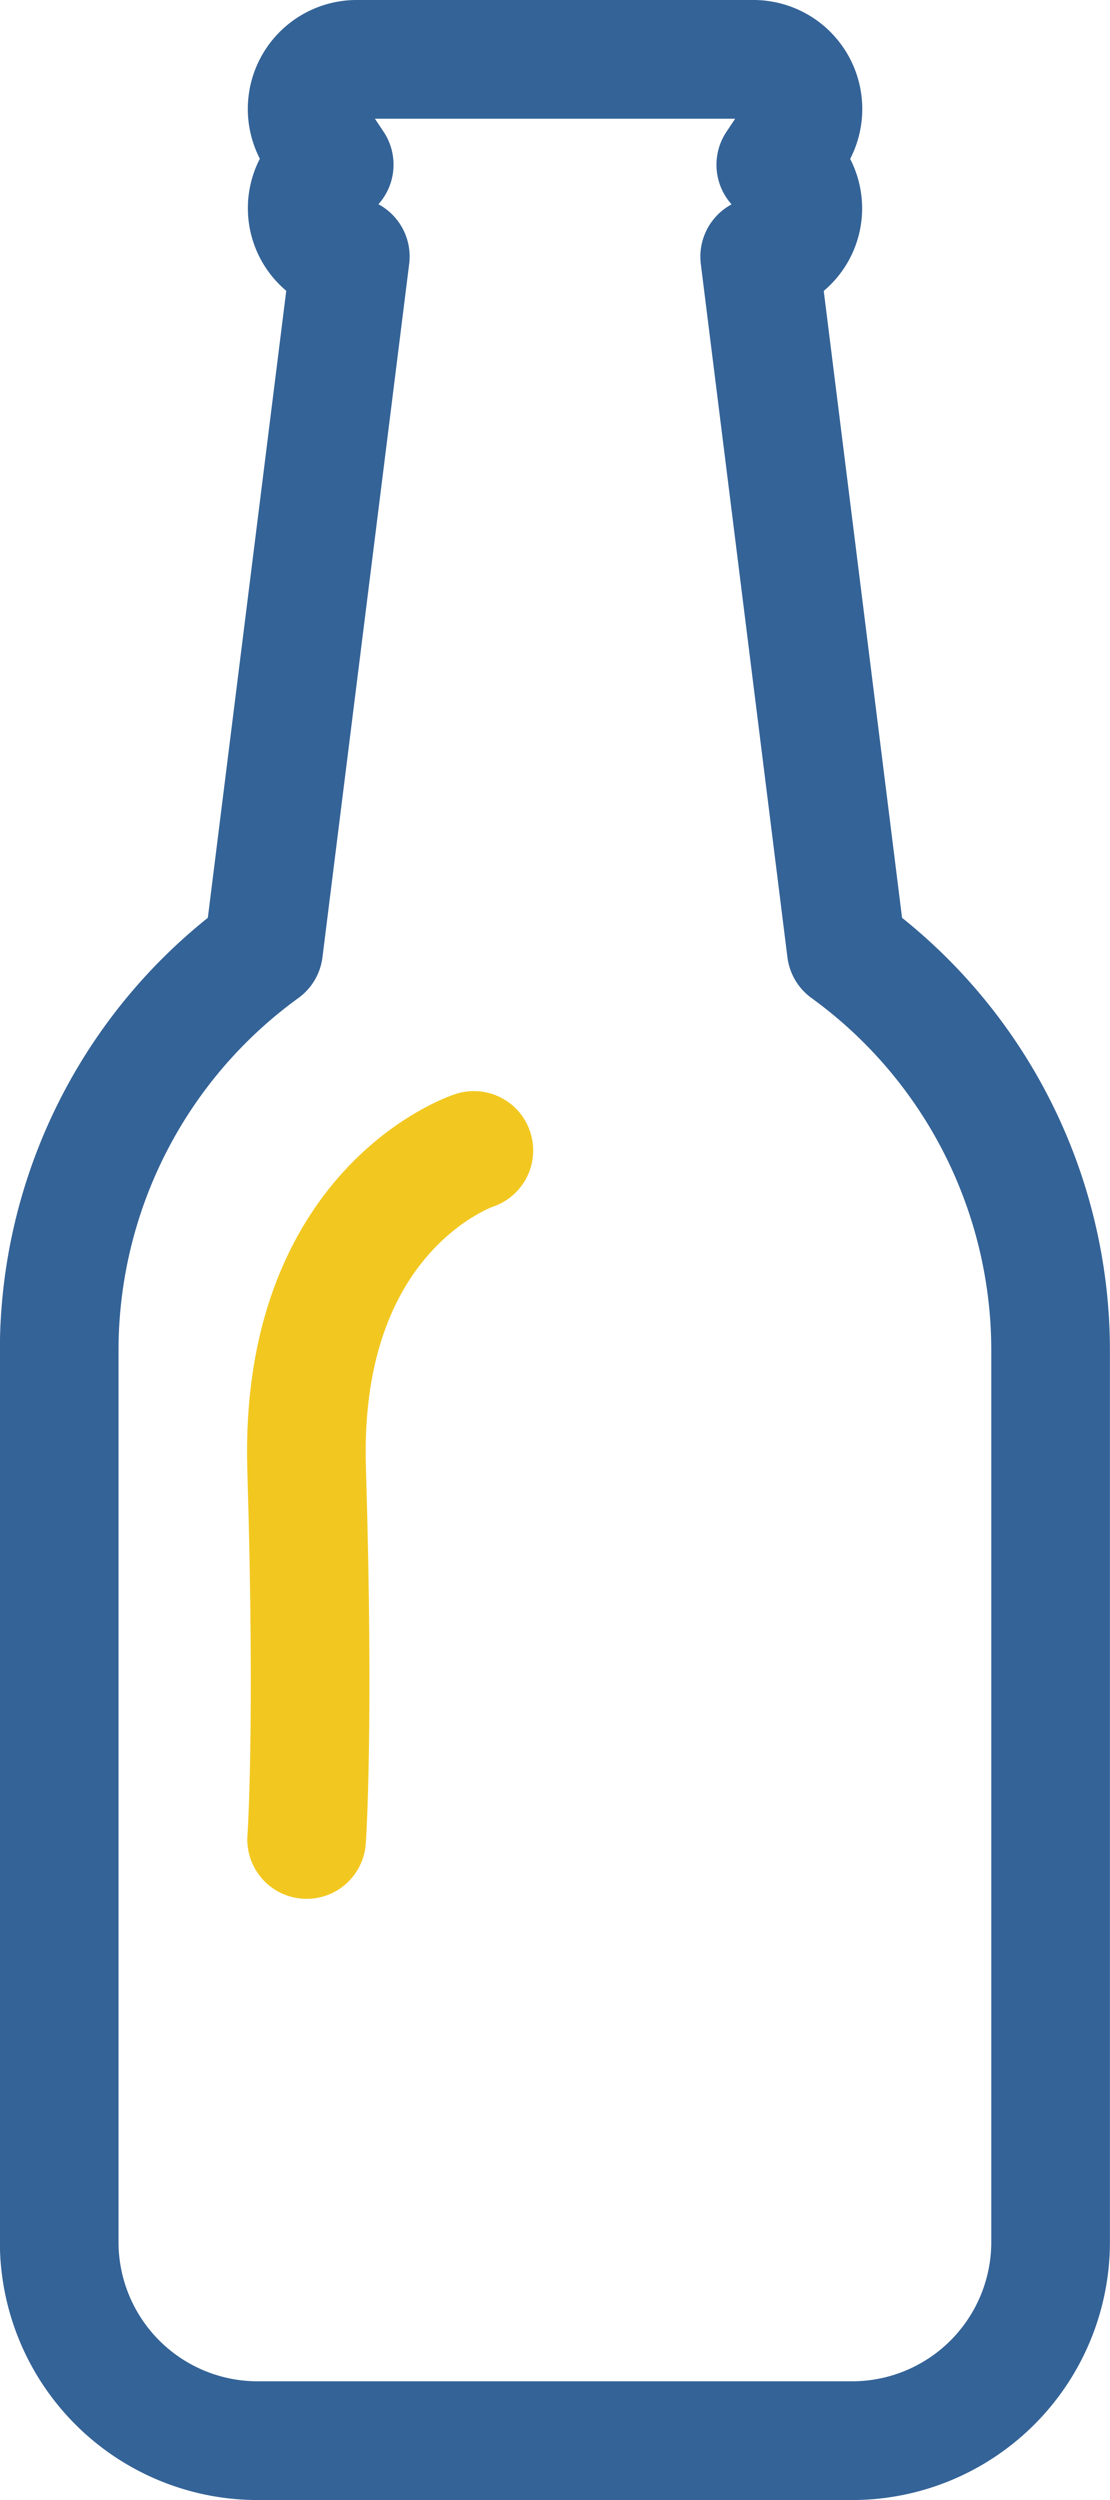
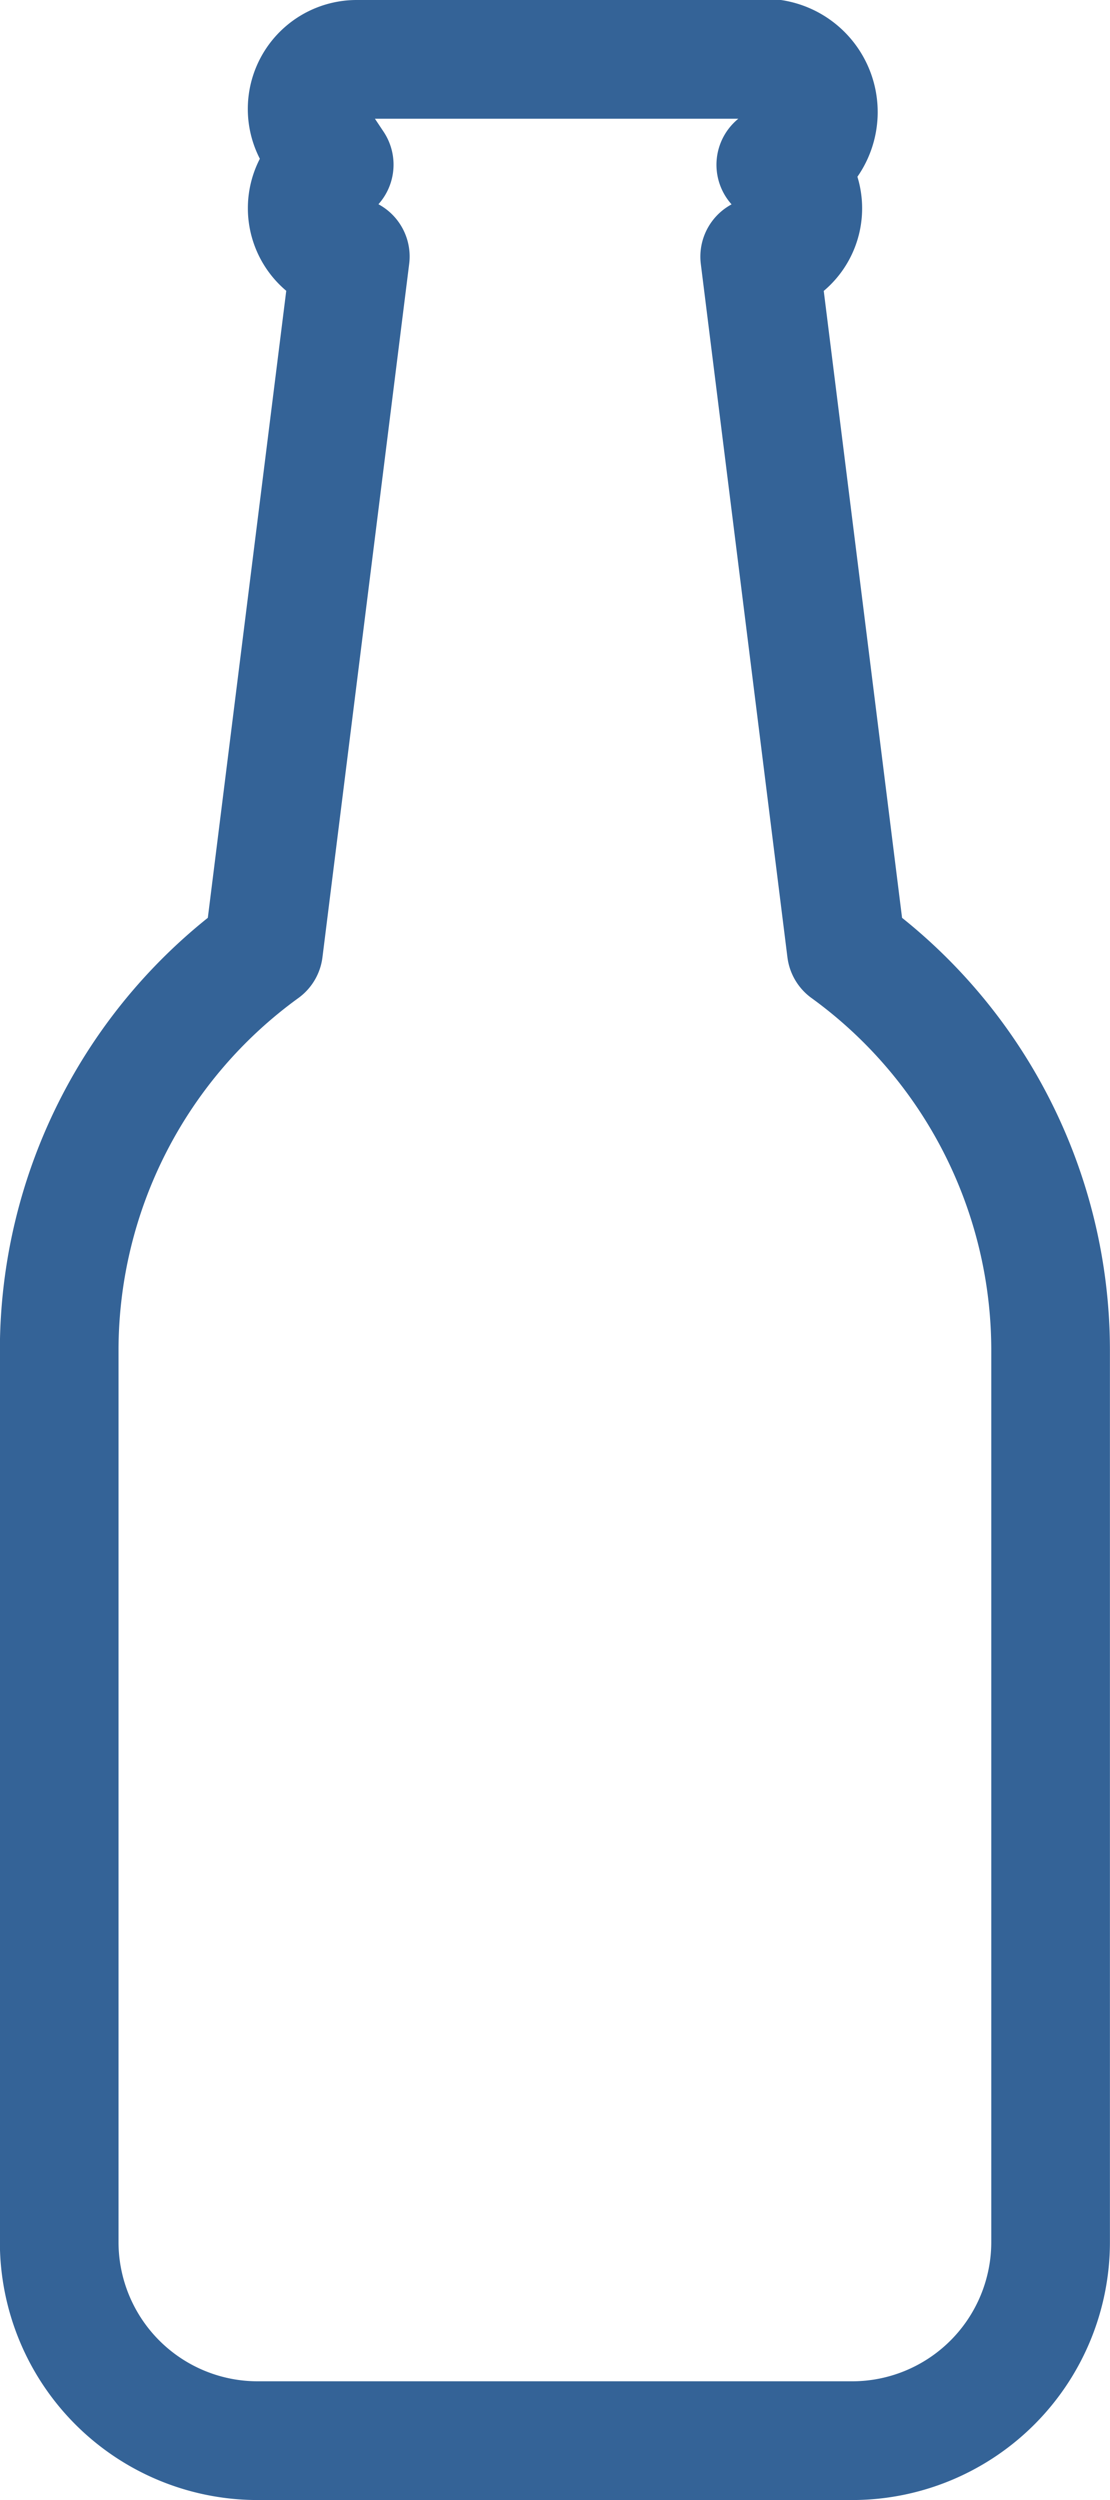
<svg xmlns="http://www.w3.org/2000/svg" width="28.067" height="63.162" viewBox="0 0 28.067 63.162">
  <g id="Group_12297" data-name="Group 12297" transform="translate(-6981.5 -12484.5)">
    <g id="beer-4" transform="translate(6983 12486)">
      <g id="Group_12285" data-name="Group 12285" transform="translate(0)">
-         <path id="Path_43856" data-name="Path 43856" d="M169.234,22.5l-2.19-17.516a1.228,1.228,0,0,0,.407-2.321l.474-.711A1.253,1.253,0,0,0,166.882,0H156.855a1.253,1.253,0,0,0-1.043,1.949l.474.711a1.228,1.228,0,0,0,.407,2.321L154.5,22.5a12.494,12.494,0,0,0-5.168,10.091V55.149a5.019,5.019,0,0,0,5.013,5.014h15.041a5.019,5.019,0,0,0,5.014-5.014V32.588A12.494,12.494,0,0,0,169.234,22.5Z" transform="translate(-149.335)" fill="none" stroke="#346397" stroke-linecap="round" stroke-linejoin="round" stroke-width="3" />
+         <path id="Path_43856" data-name="Path 43856" d="M169.234,22.5l-2.19-17.516a1.228,1.228,0,0,0,.407-2.321A1.253,1.253,0,0,0,166.882,0H156.855a1.253,1.253,0,0,0-1.043,1.949l.474.711a1.228,1.228,0,0,0,.407,2.321L154.5,22.5a12.494,12.494,0,0,0-5.168,10.091V55.149a5.019,5.019,0,0,0,5.013,5.014h15.041a5.019,5.019,0,0,0,5.014-5.014V32.588A12.494,12.494,0,0,0,169.234,22.5Z" transform="translate(-149.335)" fill="none" stroke="#346397" stroke-linecap="round" stroke-linejoin="round" stroke-width="3" />
      </g>
    </g>
-     <path id="Path_43860" data-name="Path 43860" d="M7000.552,12556.008s-4.428,1.447-4.229,8.041,0,9.367,0,9.367" transform="translate(-7.07 -42.442)" fill="none" stroke="#f2c820" stroke-linecap="round" stroke-linejoin="round" stroke-width="3" />
  </g>
</svg>